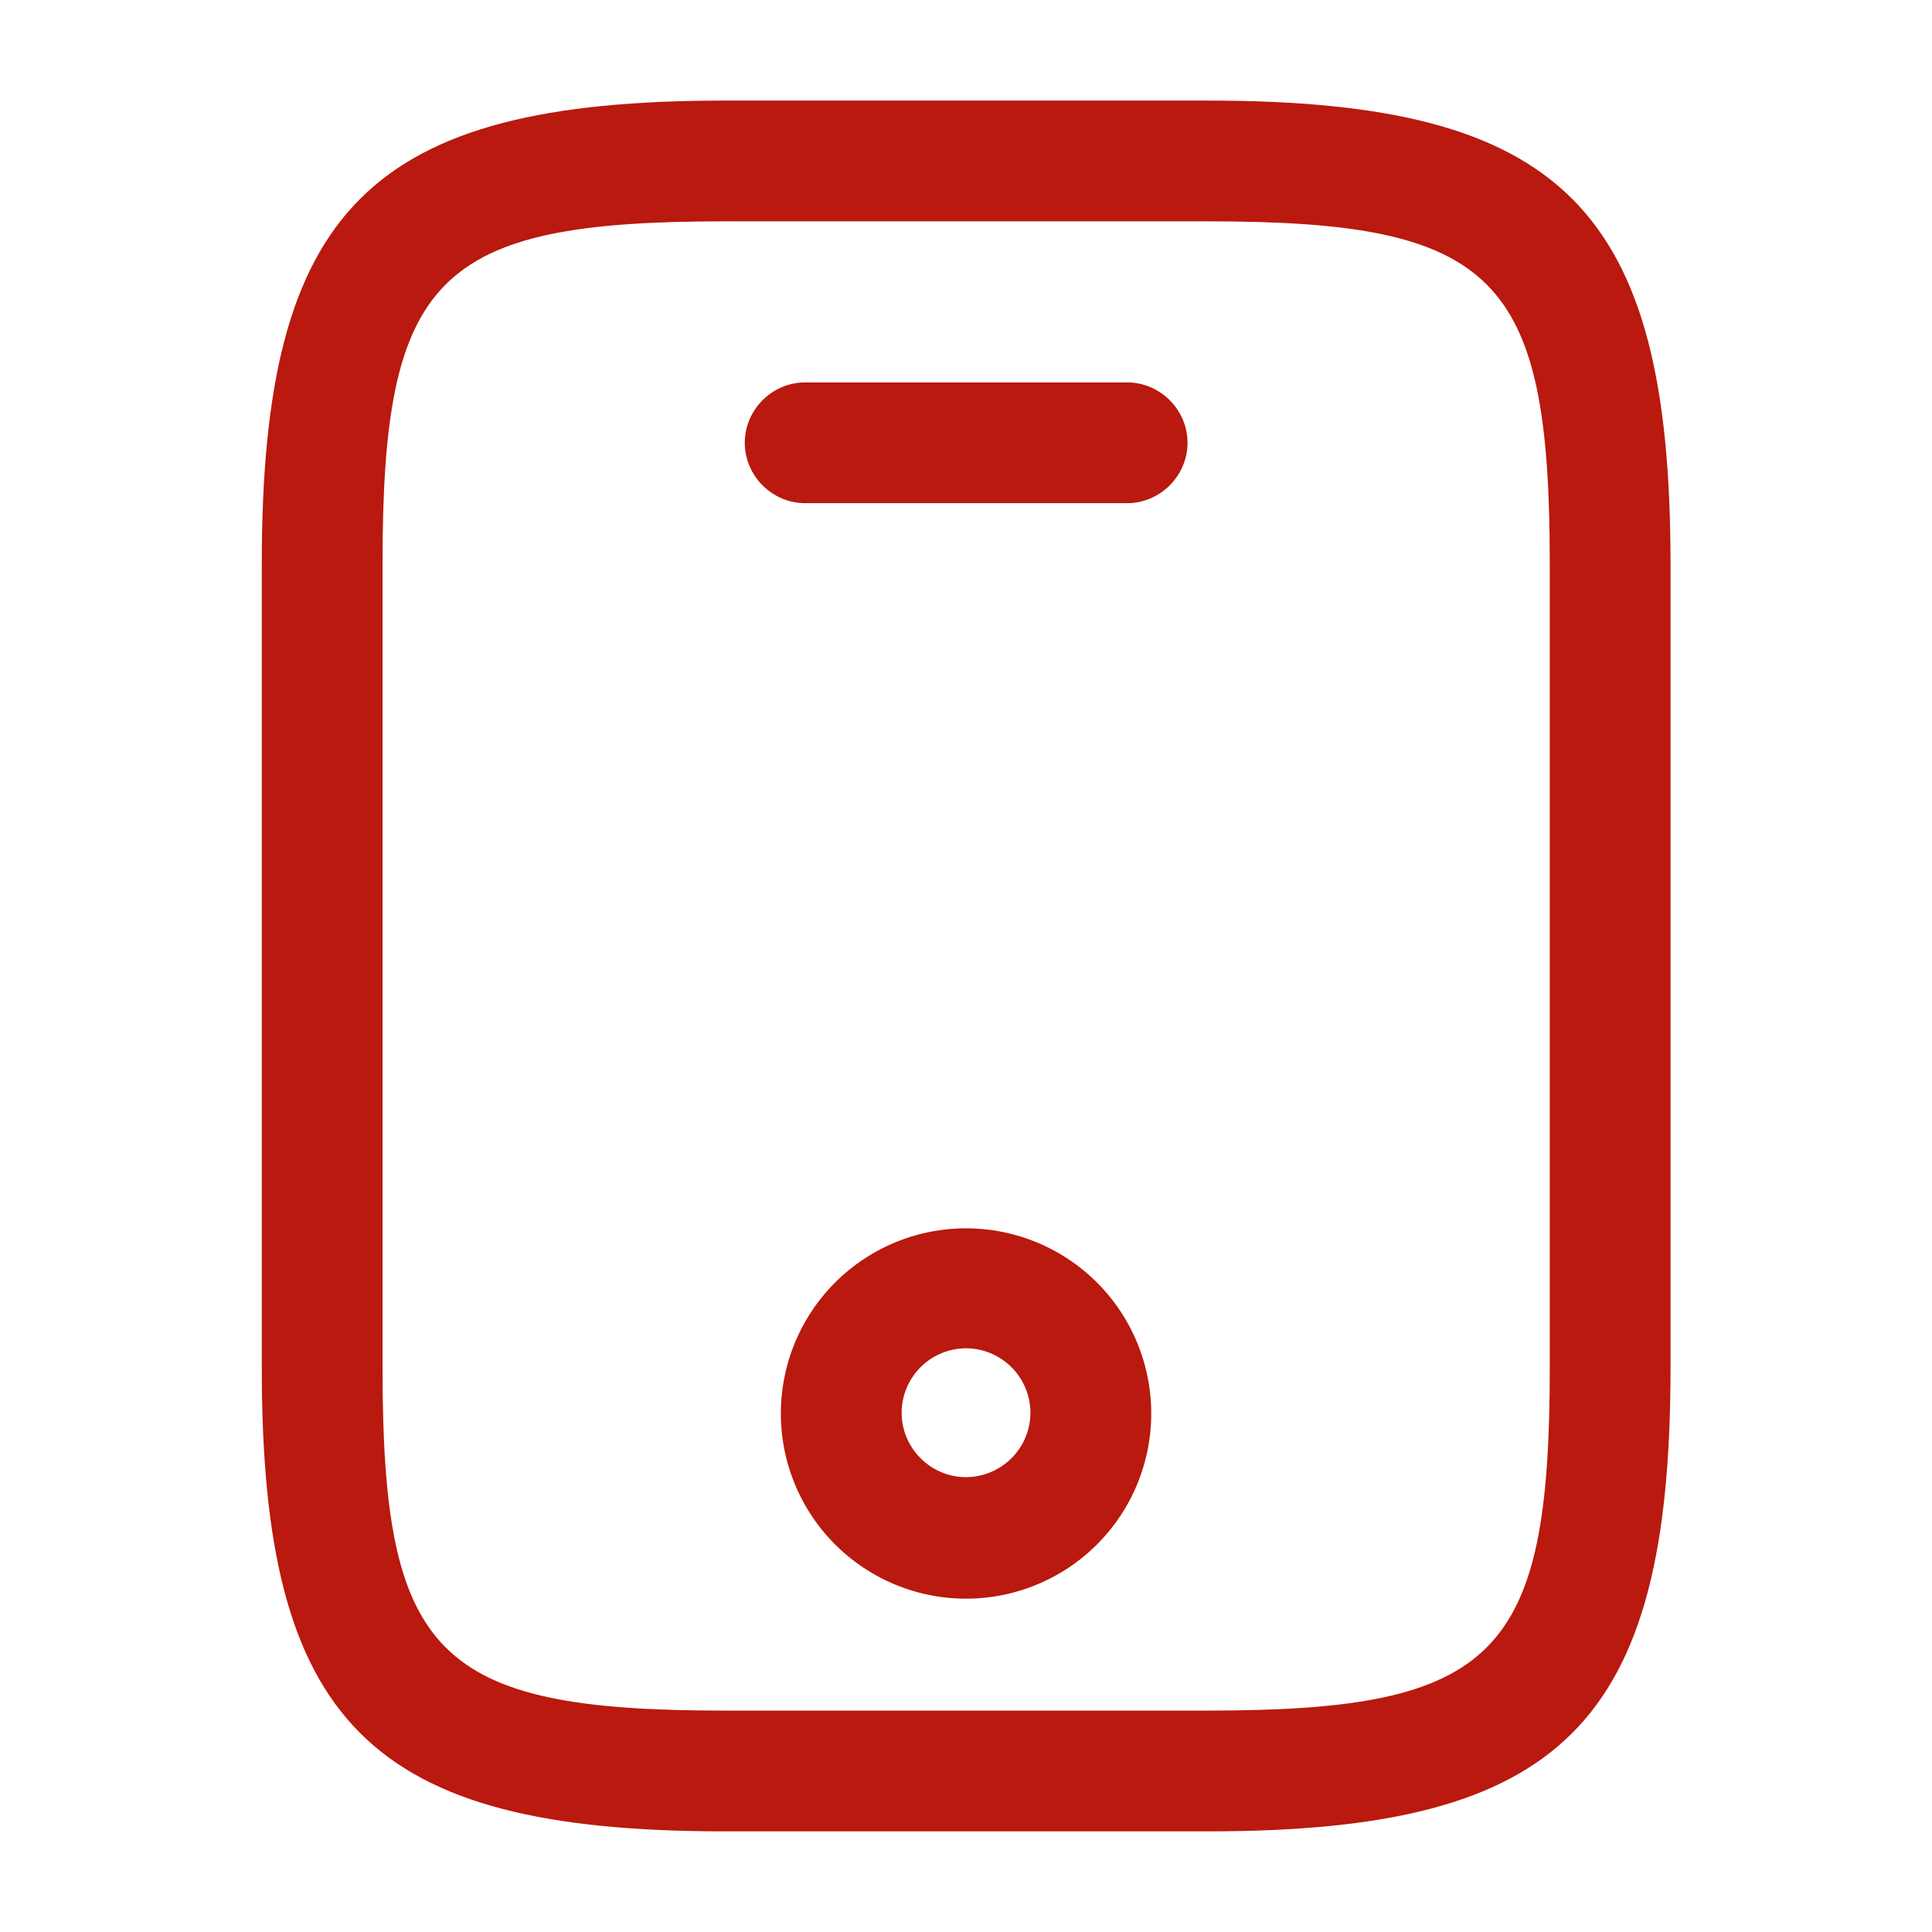
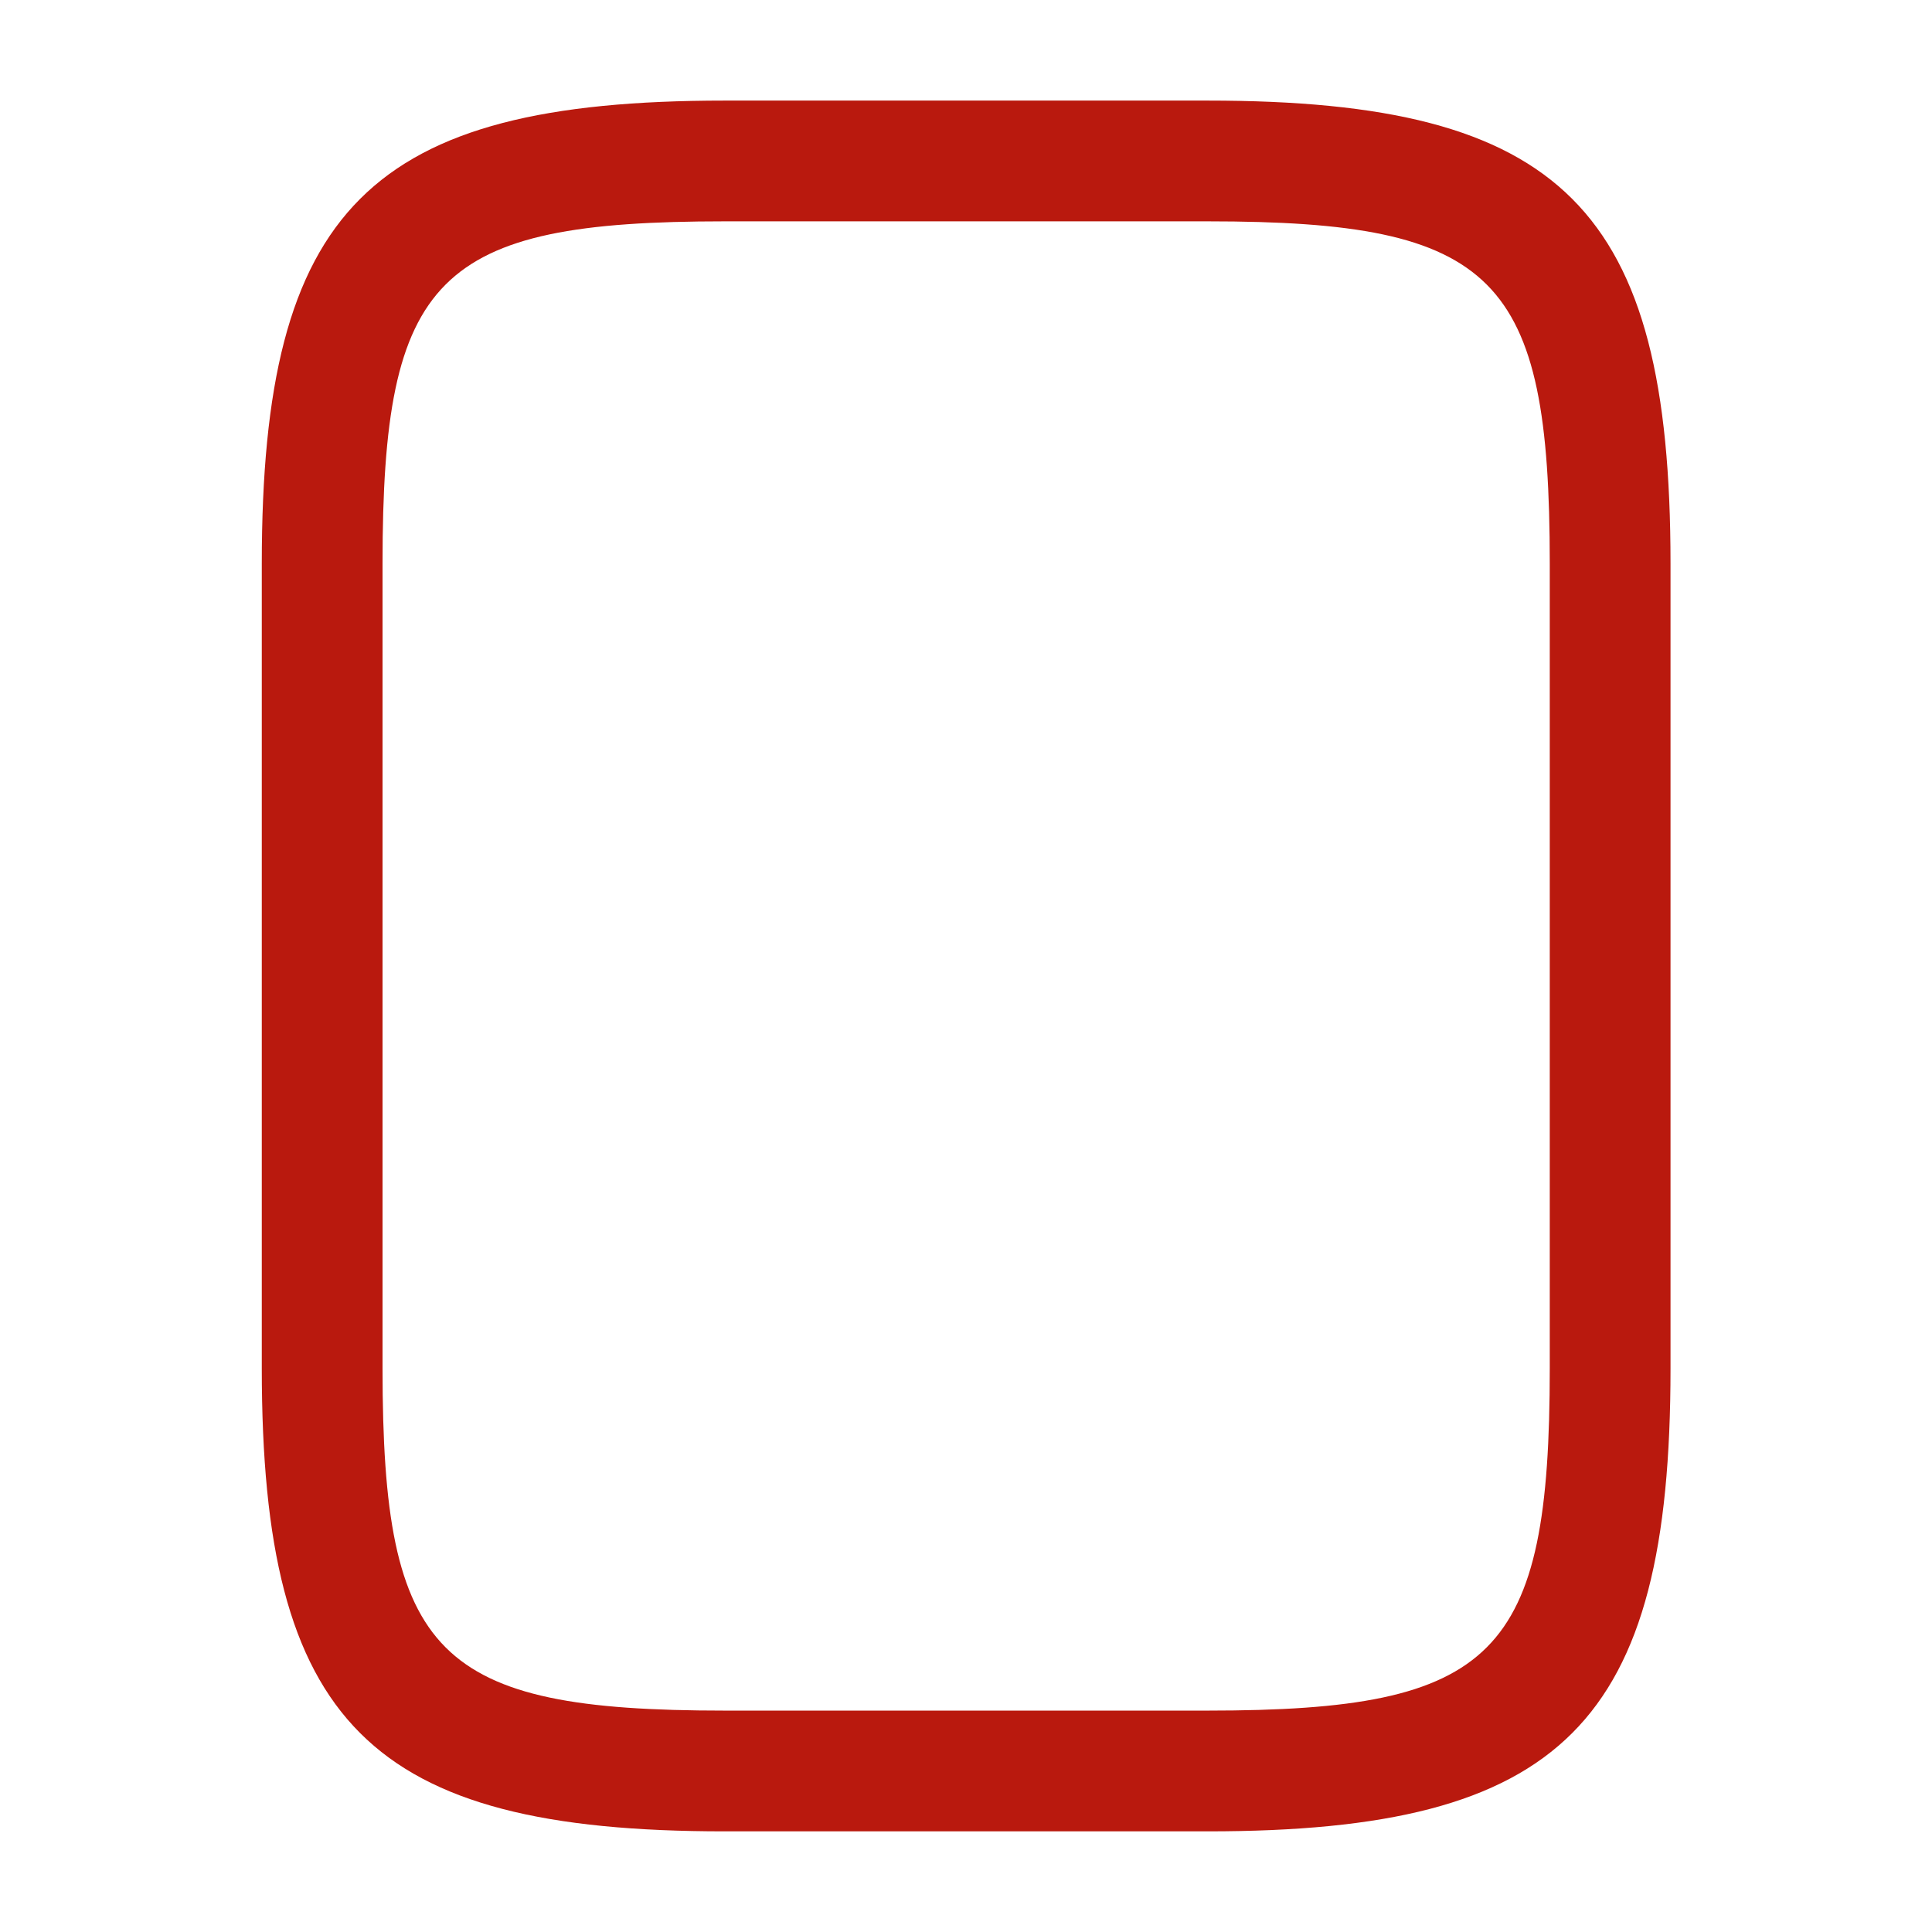
<svg xmlns="http://www.w3.org/2000/svg" width="32" height="32" fill="none">
-   <path fill="#B9190E" d="M20.003 30.333h-8c-5.88 0-7.667-1.787-7.667-7.667V9.333c0-5.88 1.787-7.667 7.667-7.667h8c5.88 0 7.666 1.787 7.666 7.667v13.333c0 5.88-1.786 7.667-7.666 7.667Zm-8-26.667c-4.774 0-5.667.907-5.667 5.667v13.333c0 4.76.893 5.667 5.667 5.667h8c4.773 0 5.666-.907 5.666-5.667V9.333c0-4.76-.893-5.667-5.666-5.667h-8Z" />
-   <path fill="#B9190E" d="M18.67 8.334h-5.334c-.547 0-1-.453-1-1 0-.547.453-1 1-1h5.333c.547 0 1 .453 1 1 0 .547-.453 1-1 1ZM16 26.479a3.067 3.067 0 1 1 .001-6.134 3.067 3.067 0 0 1 0 6.134Zm0-4.147a1.07 1.07 0 0 0-1.066 1.067c0 .587.48 1.067 1.066 1.067a1.07 1.07 0 0 0 1.067-1.067A1.07 1.07 0 0 0 16 22.332Z" />
+   <path fill="#B9190E" d="M20.003 30.333h-8c-5.88 0-7.667-1.787-7.667-7.667V9.333c0-5.88 1.787-7.667 7.667-7.667h8c5.88 0 7.666 1.787 7.666 7.667v13.333c0 5.88-1.786 7.667-7.666 7.667Zm-8-26.667c-4.774 0-5.667.907-5.667 5.667v13.333c0 4.76.893 5.667 5.667 5.667h8c4.773 0 5.666-.907 5.666-5.667V9.333c0-4.76-.893-5.667-5.666-5.667h-8" />
</svg>